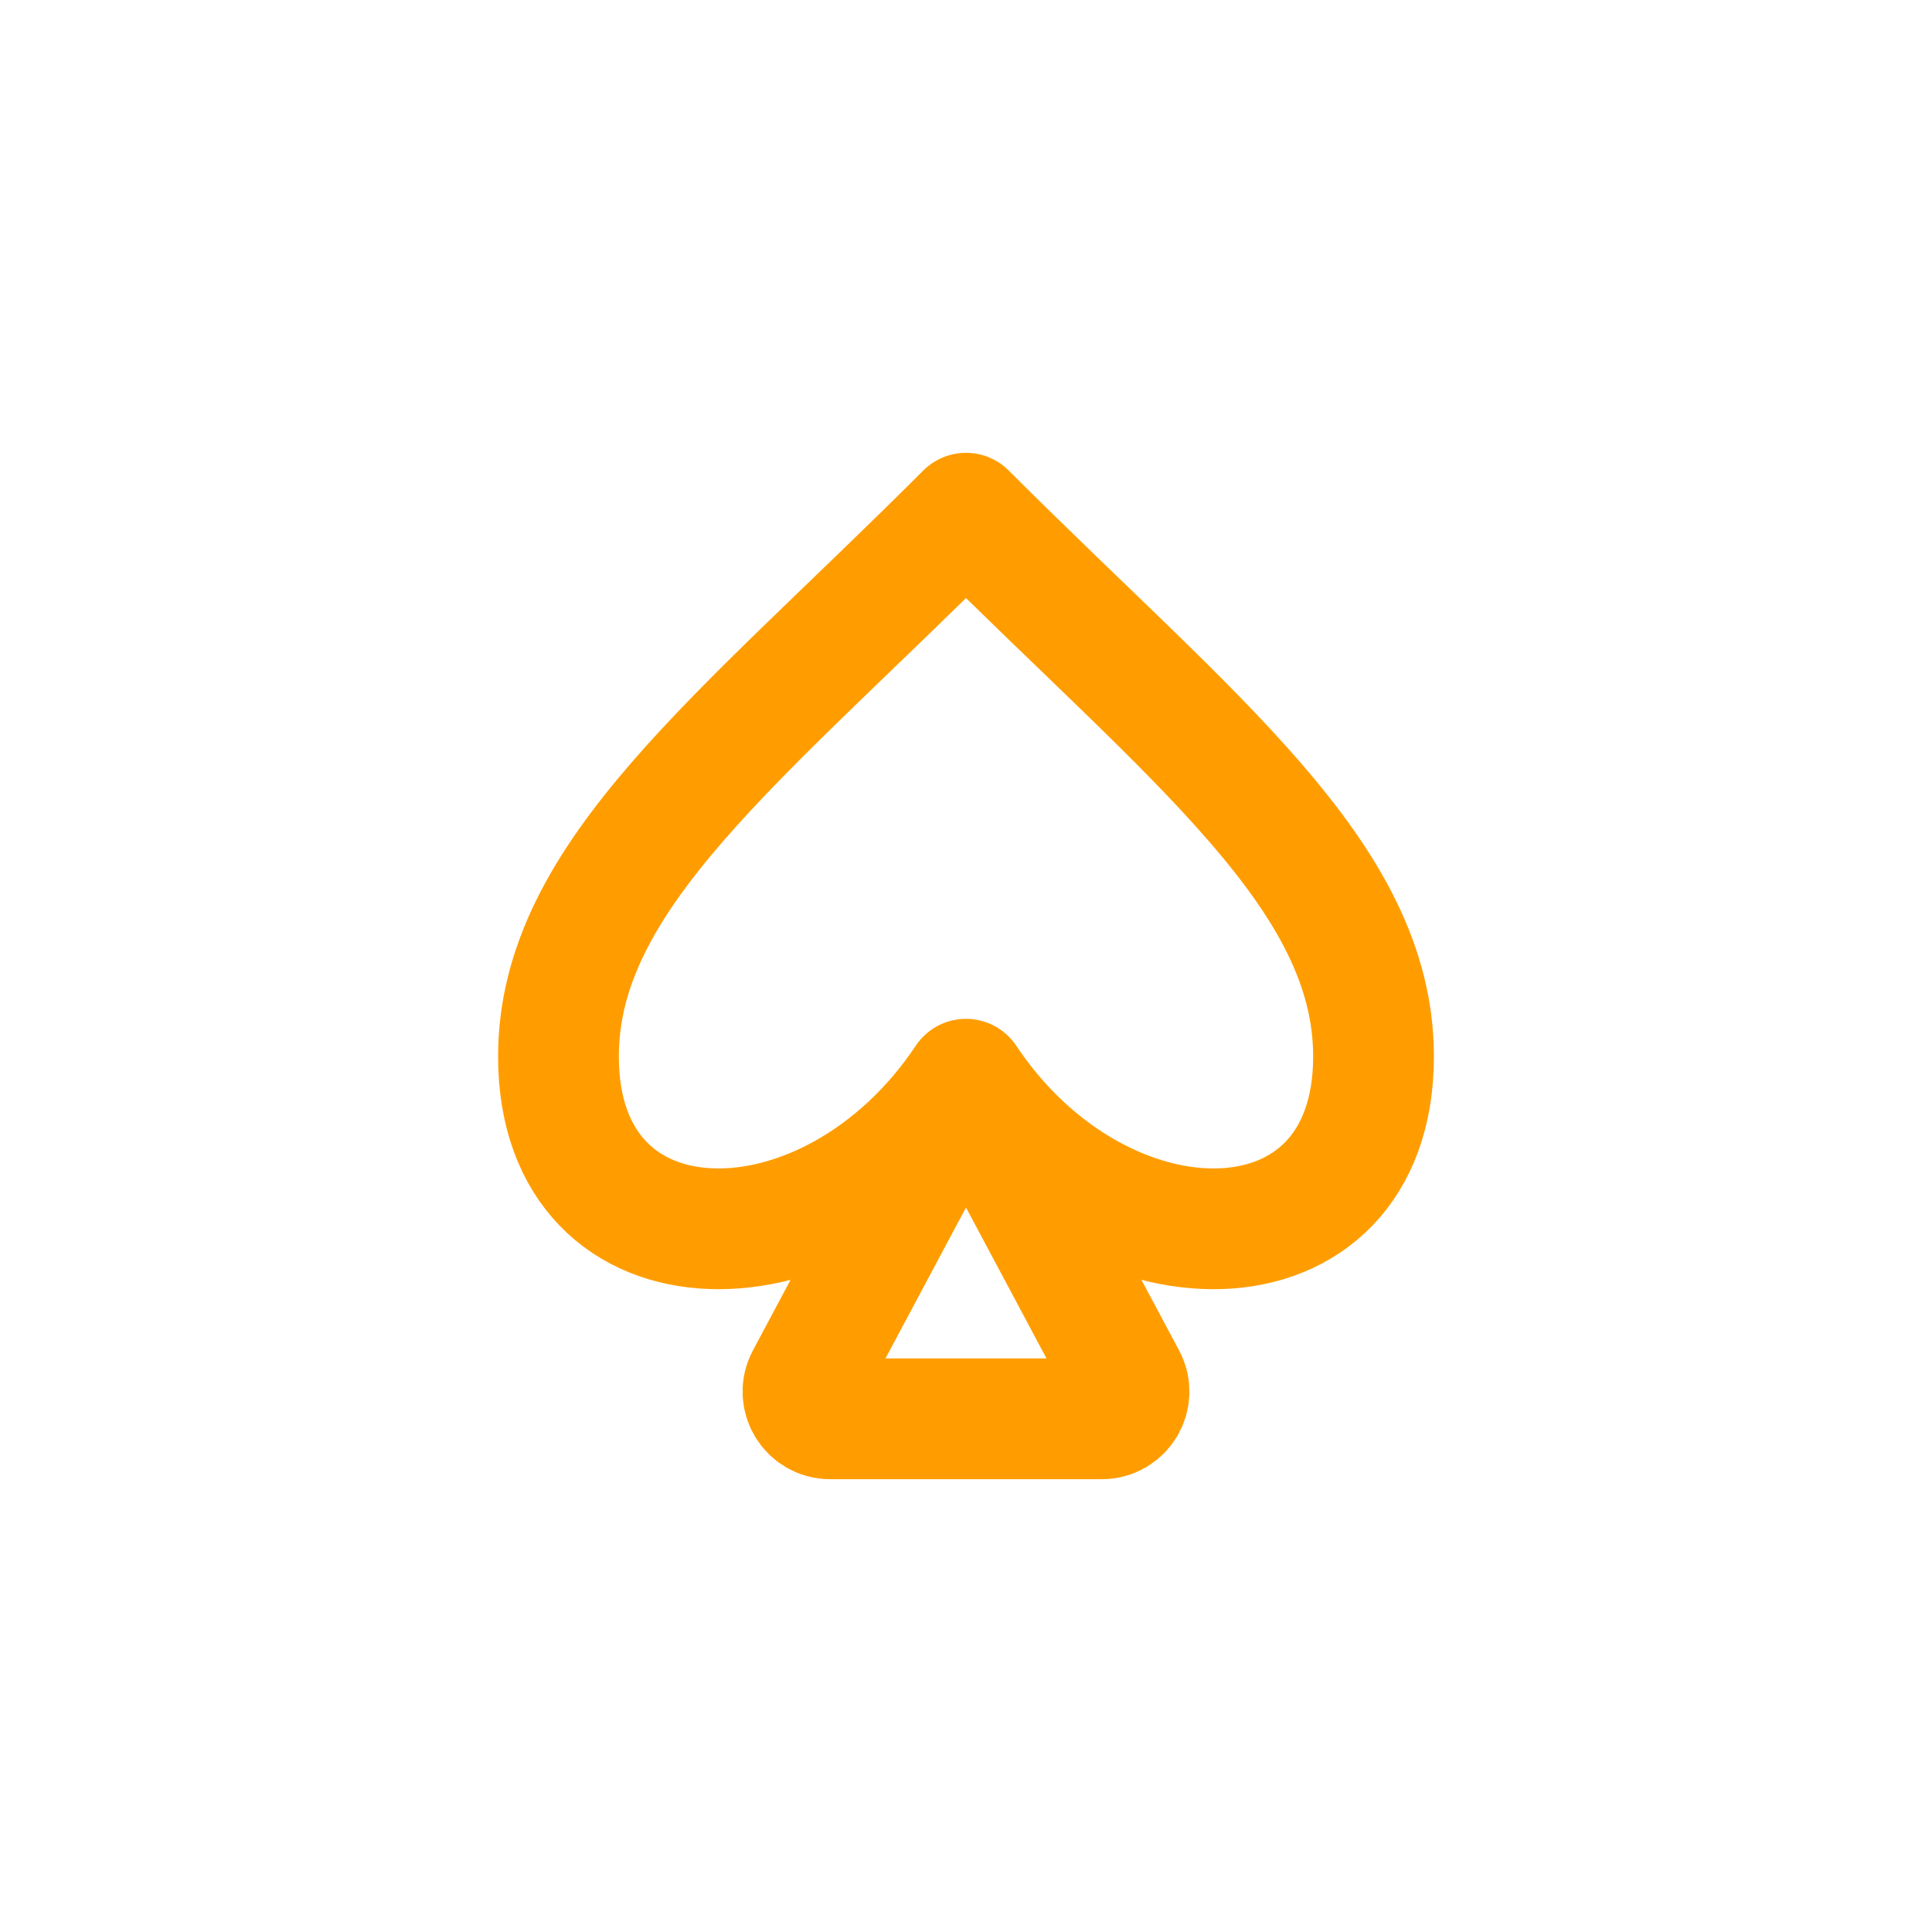
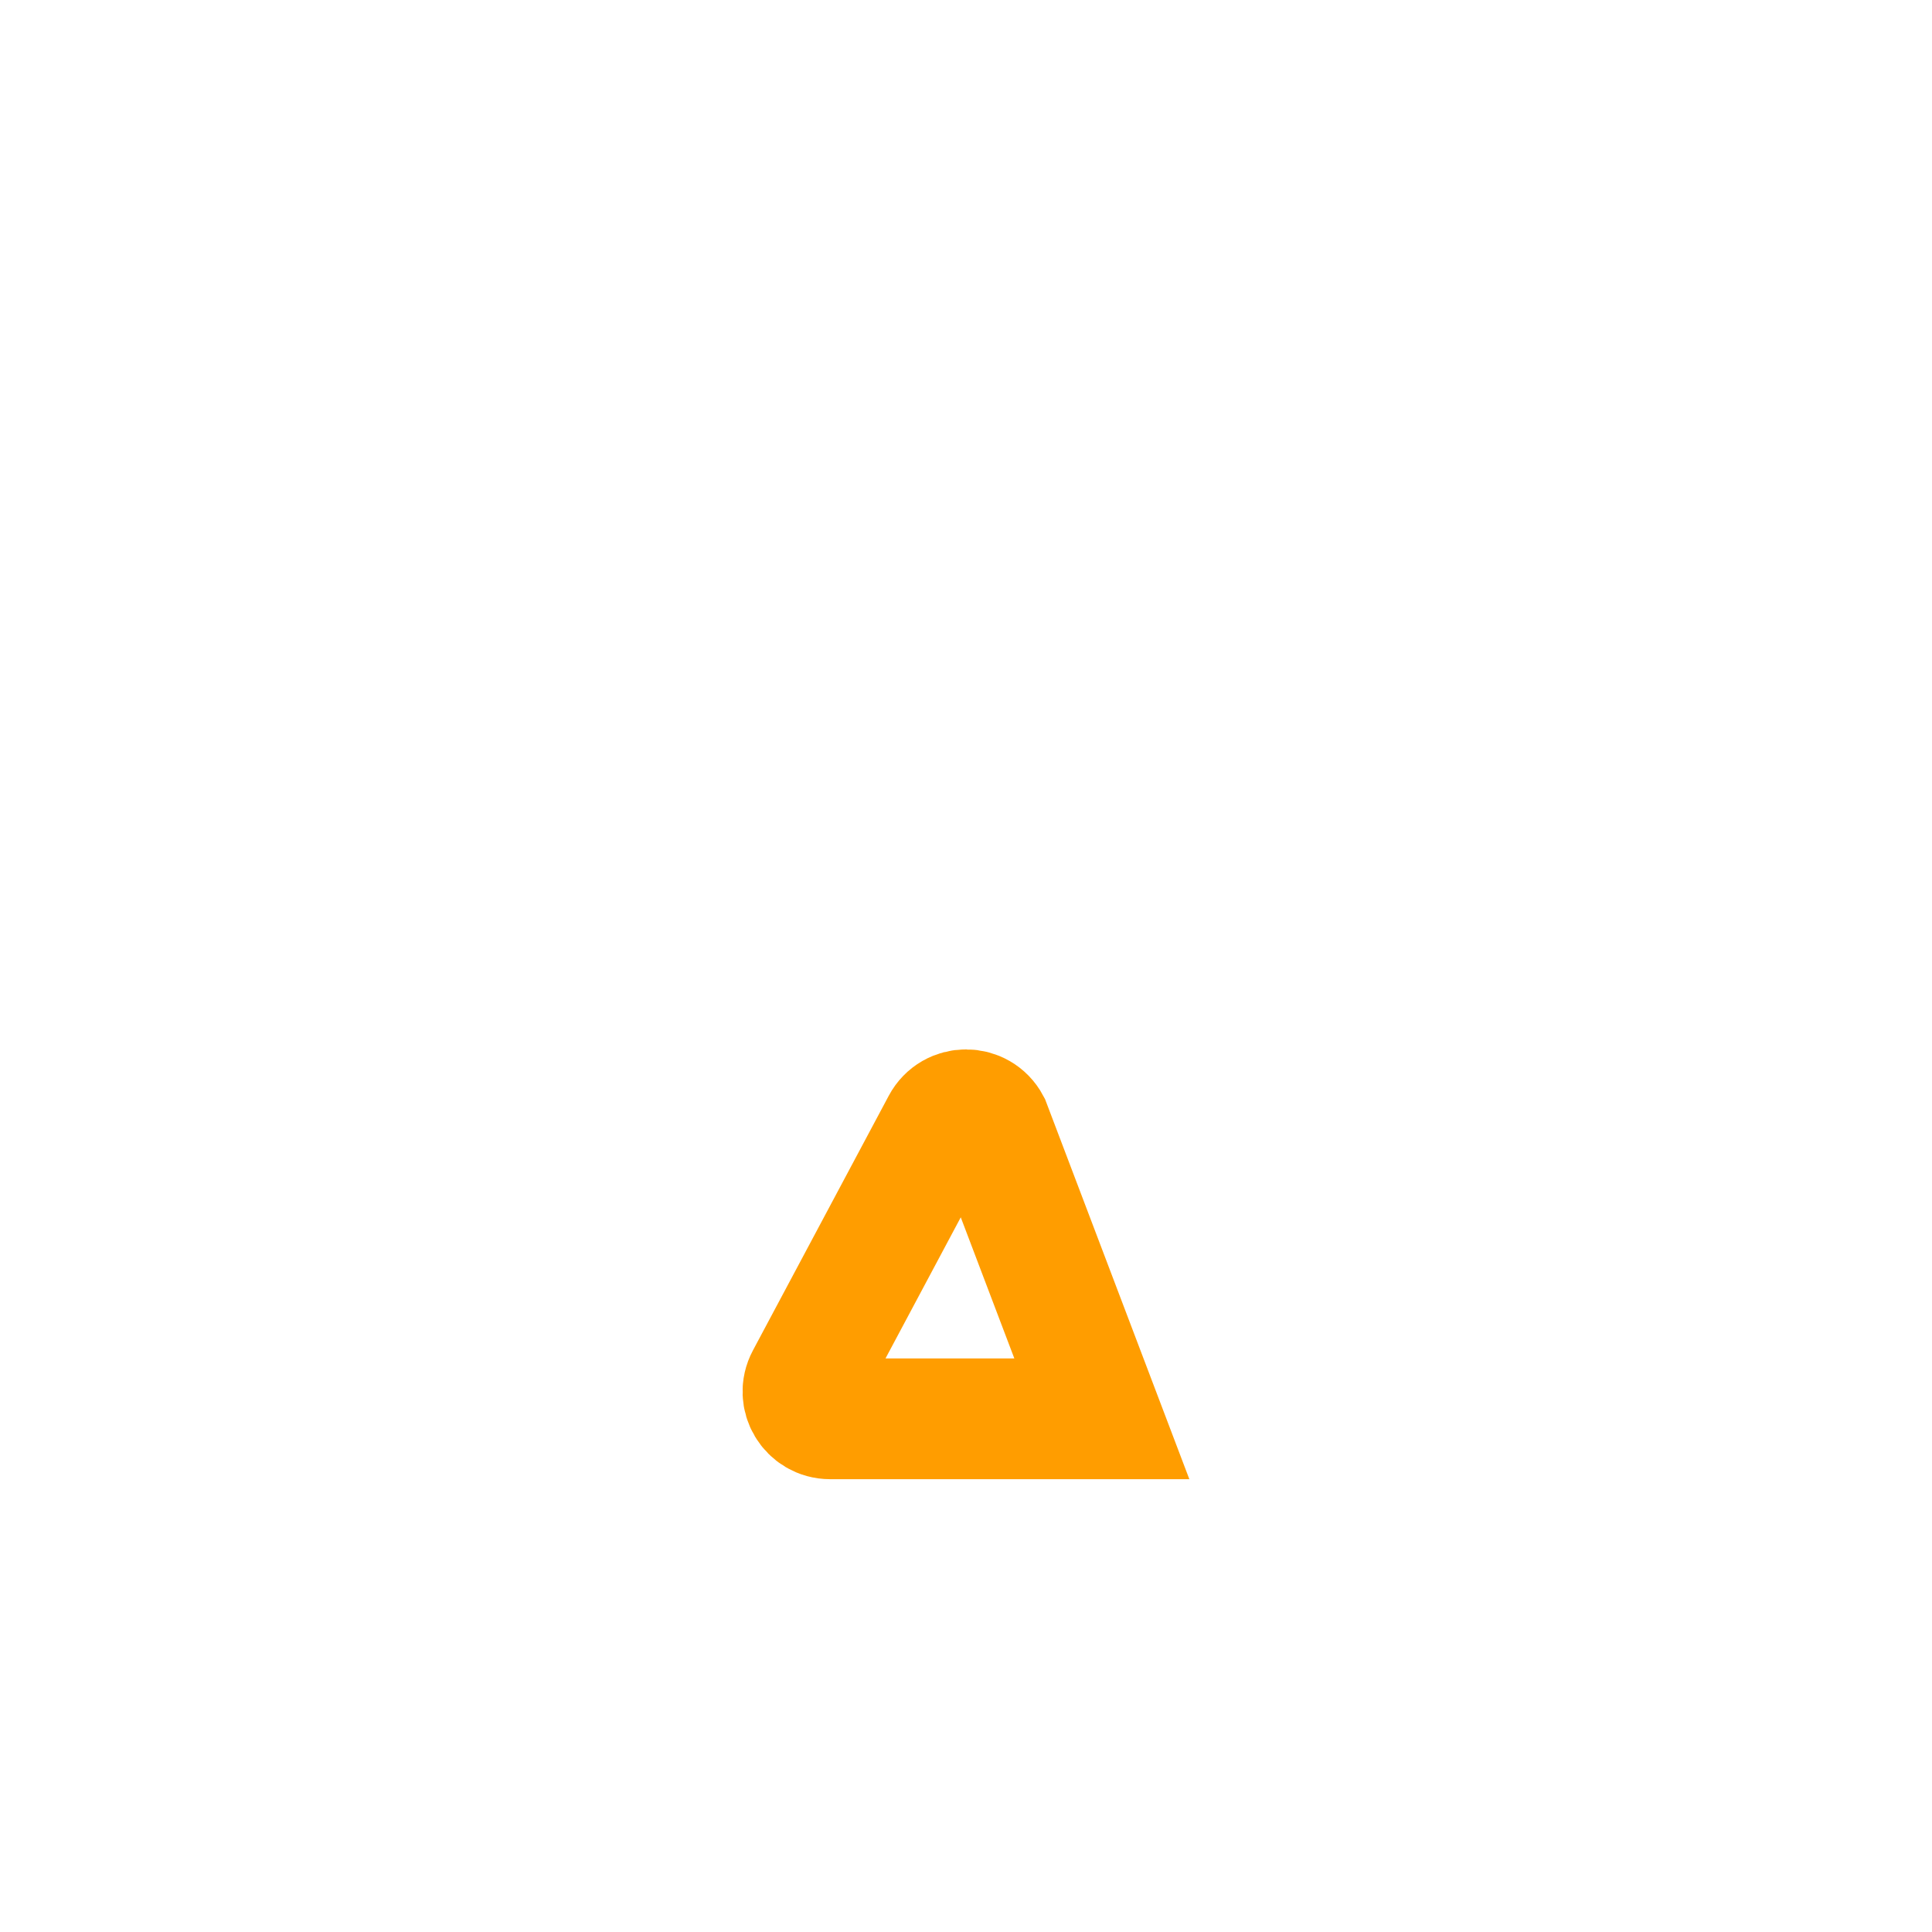
<svg xmlns="http://www.w3.org/2000/svg" width="64" height="64" viewBox="0 0 64 64" fill="none">
-   <path d="M32 35.75C36.5 42.5 45.5 42.456 45.5 35C45.5 29 39.5 24.5 32 17C24.5 24.5 18.5 29 18.5 35C18.5 42.456 27.5 42.5 32 35.75Z" stroke="#FF9D00" stroke-width="4" stroke-linecap="round" stroke-linejoin="round" />
-   <path d="M31.206 37.239L26.706 45.676C26.386 46.276 26.82 47 27.5 47H36.5C37.179 47 37.614 46.276 37.294 45.676L32.794 37.239C32.455 36.604 31.545 36.604 31.206 37.239Z" stroke="#FF9D00" stroke-width="4" stroke-linecap="round" />
+   <path d="M31.206 37.239L26.706 45.676C26.386 46.276 26.82 47 27.5 47H36.5L32.794 37.239C32.455 36.604 31.545 36.604 31.206 37.239Z" stroke="#FF9D00" stroke-width="4" stroke-linecap="round" />
</svg>